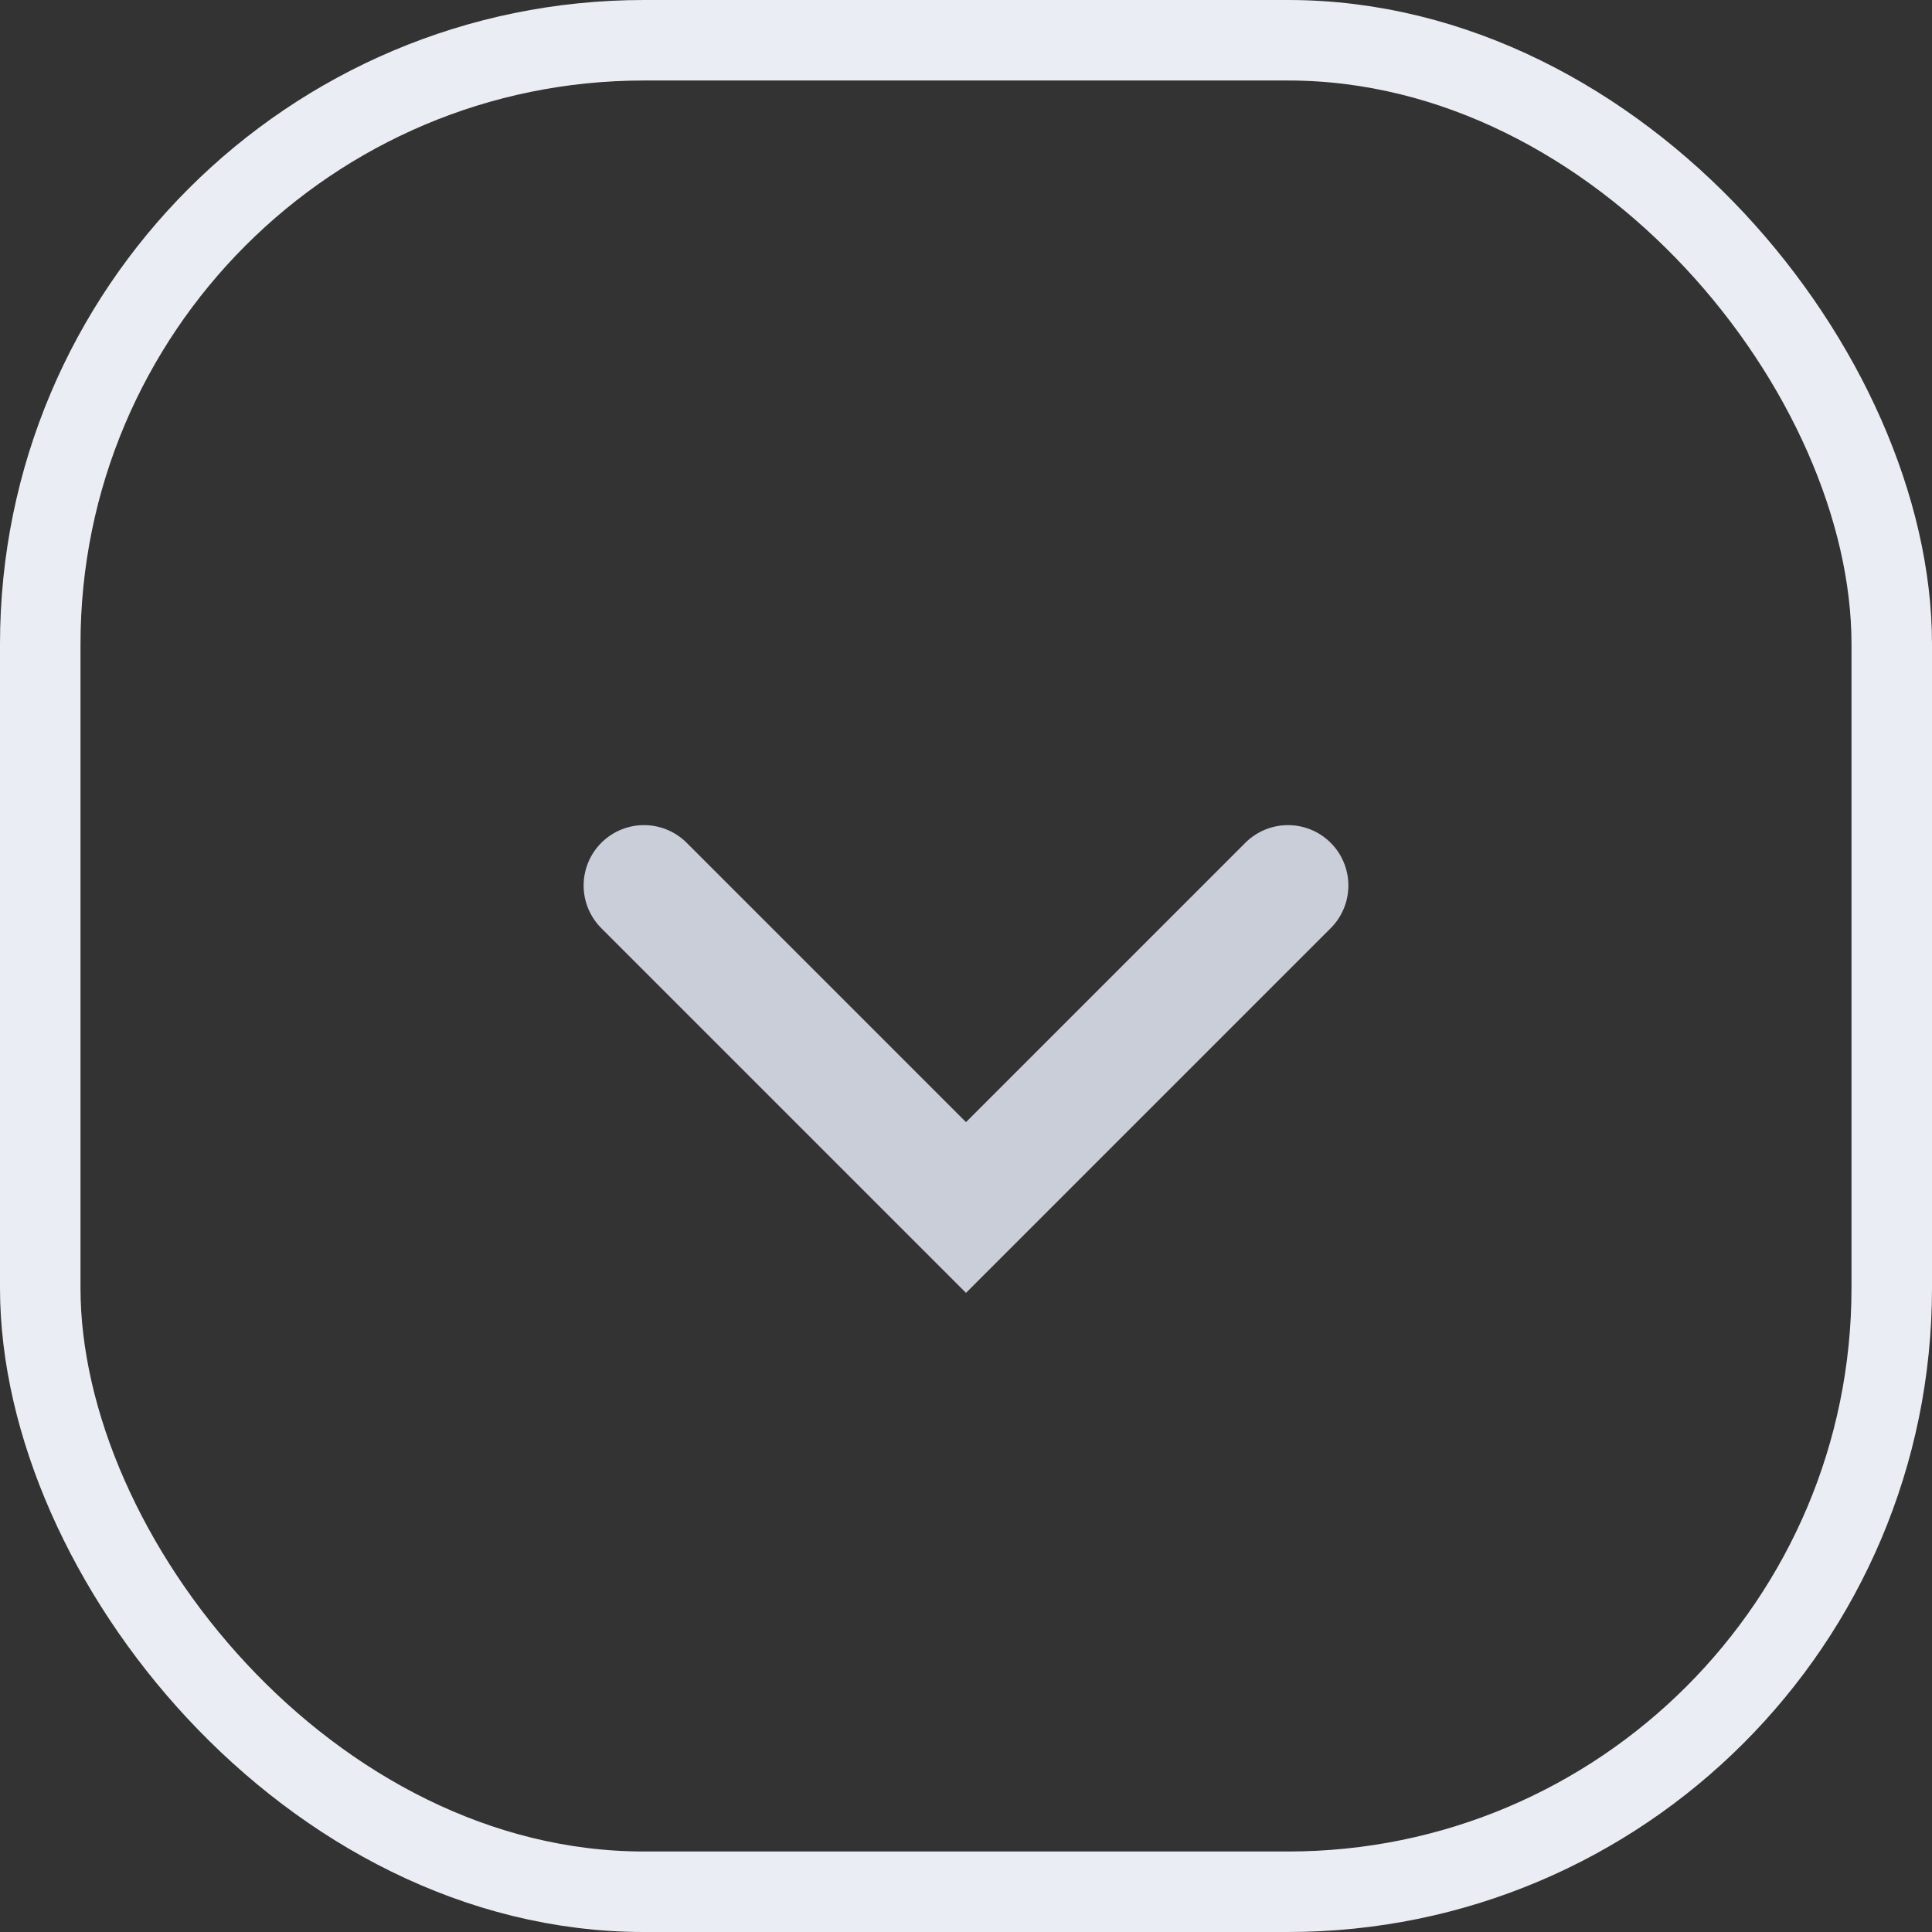
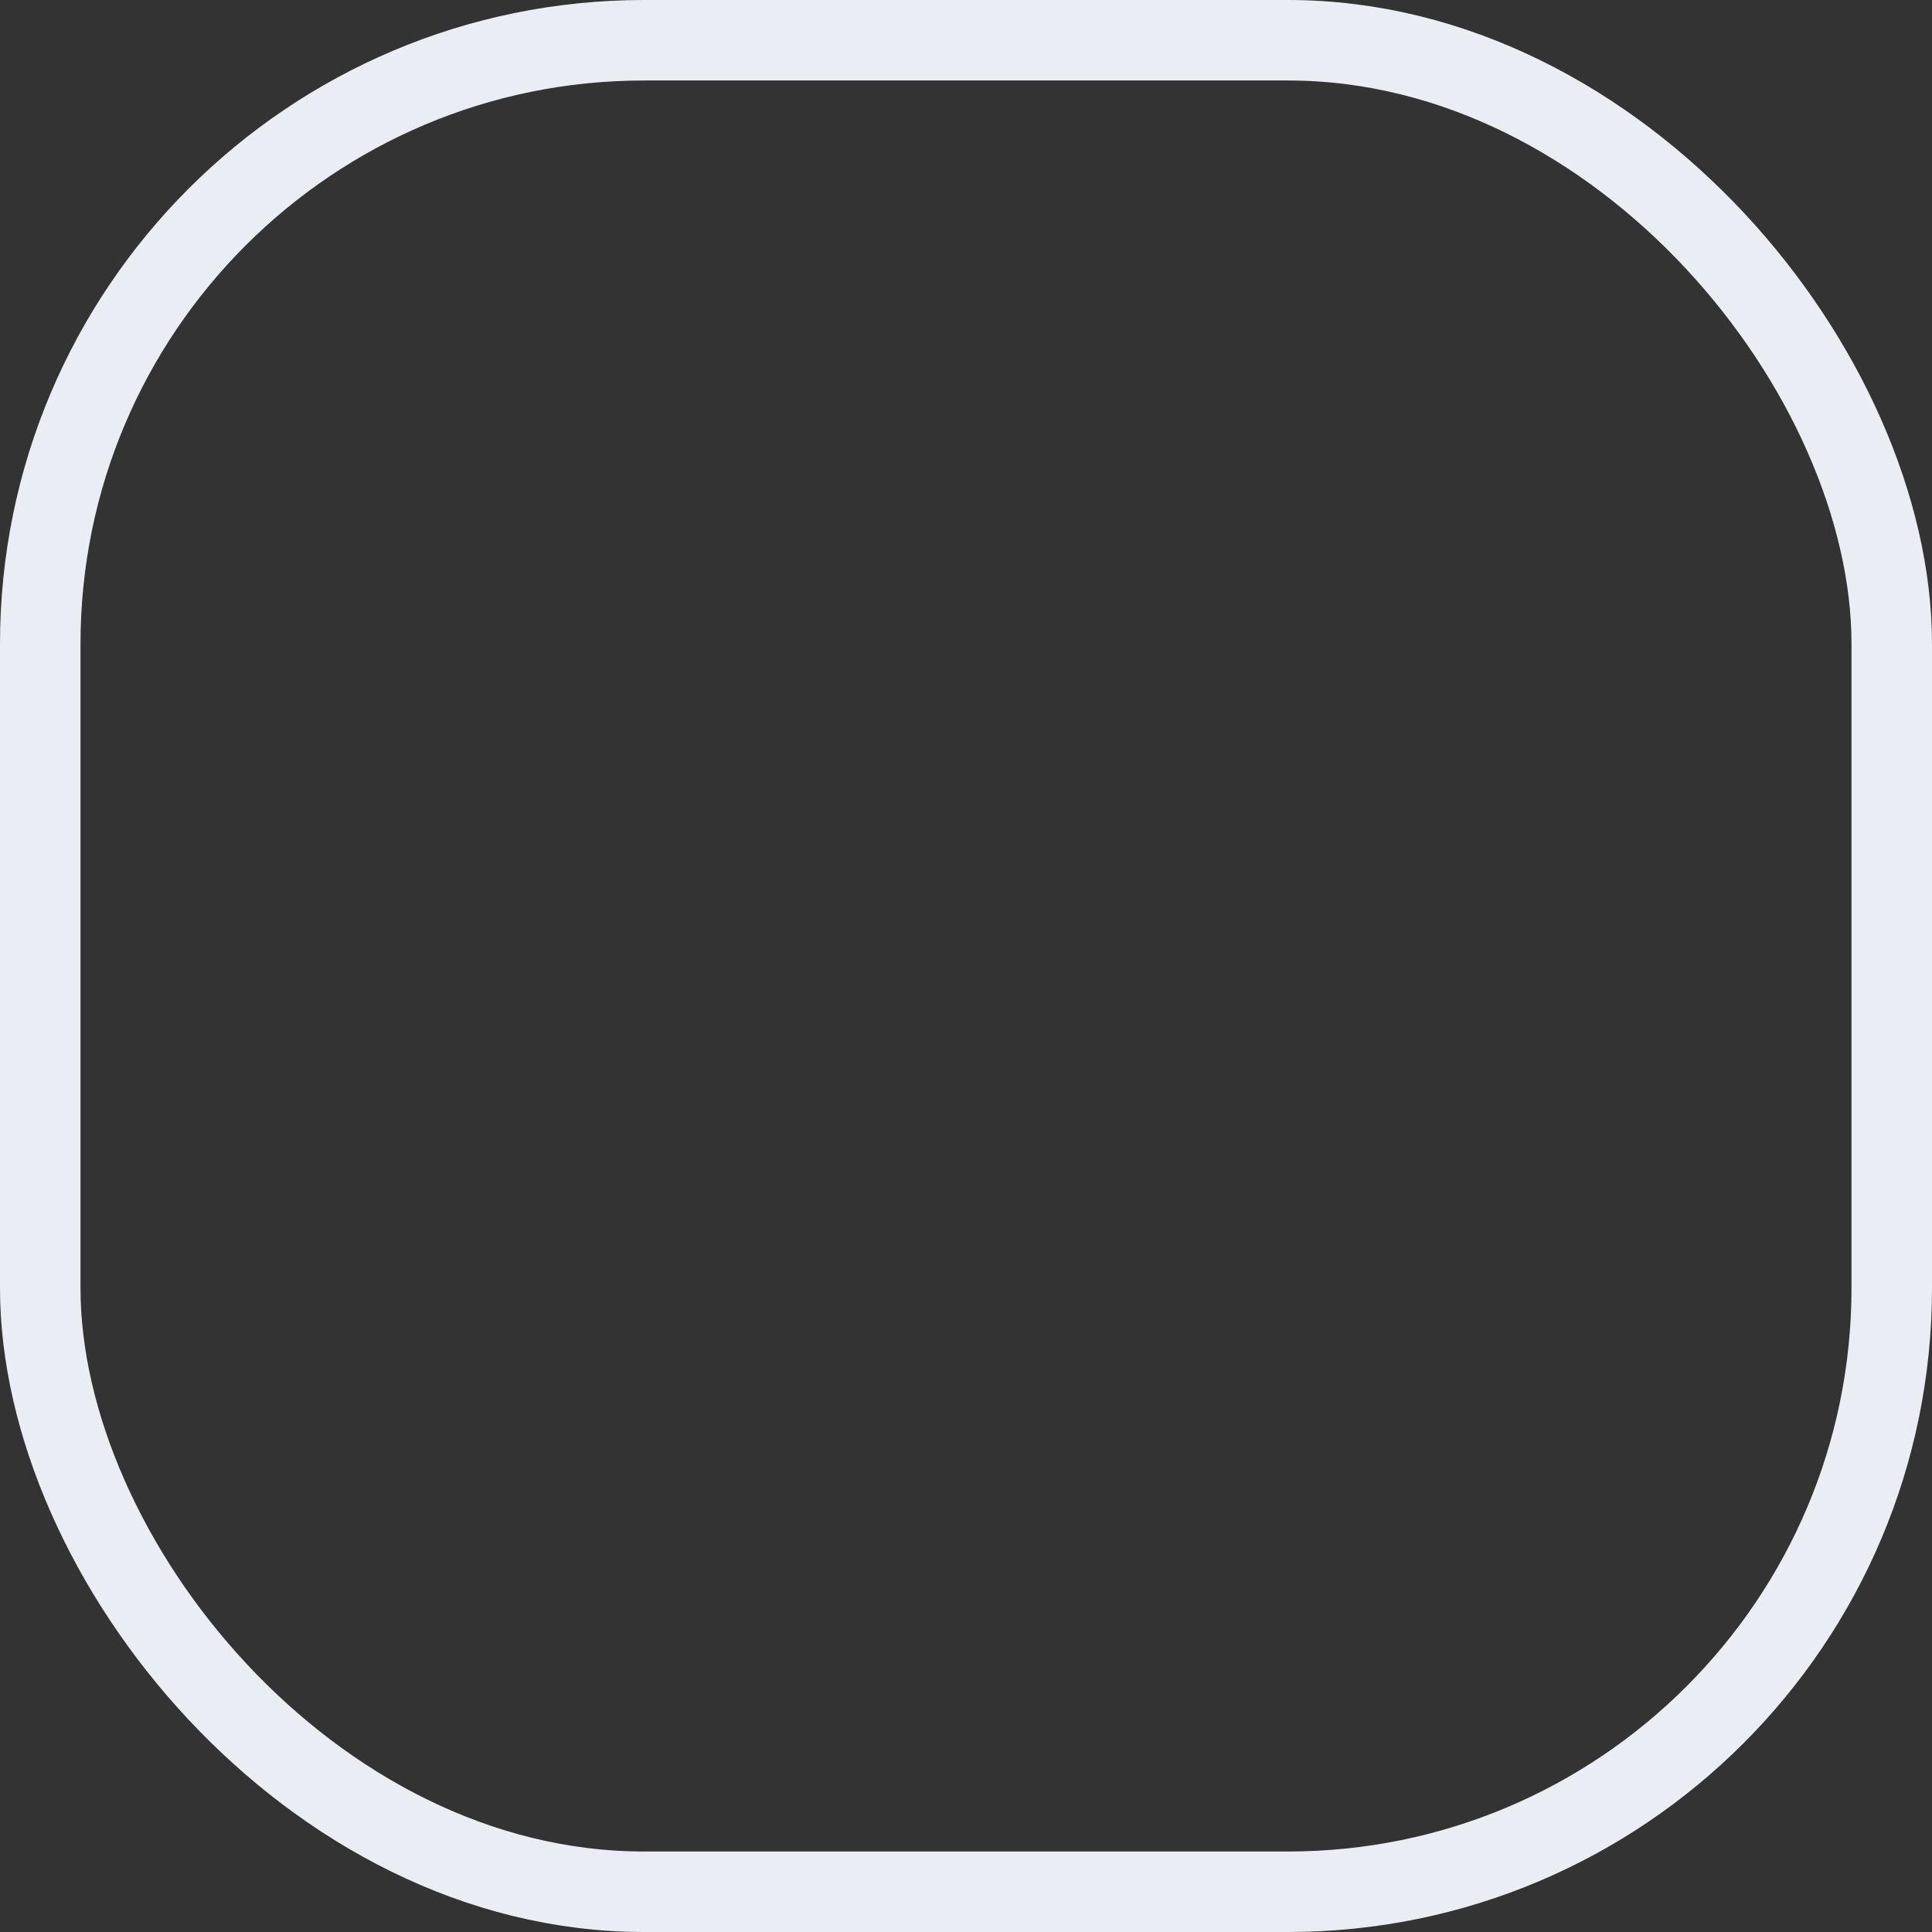
<svg xmlns="http://www.w3.org/2000/svg" width="24" height="24" viewBox="0 0 24 24" fill="none">
  <rect x="0" y="0" width="24" height="24" fill="#333333" stroke="none" />
  <rect x="0.5" y="0.5" width="23" height="23" rx="7.5" stroke="#EAEDF3" />
-   <path d="M8 11L12 15L16 11" stroke="#CACED9" stroke-width="1.5" stroke-linecap="round" />
</svg>